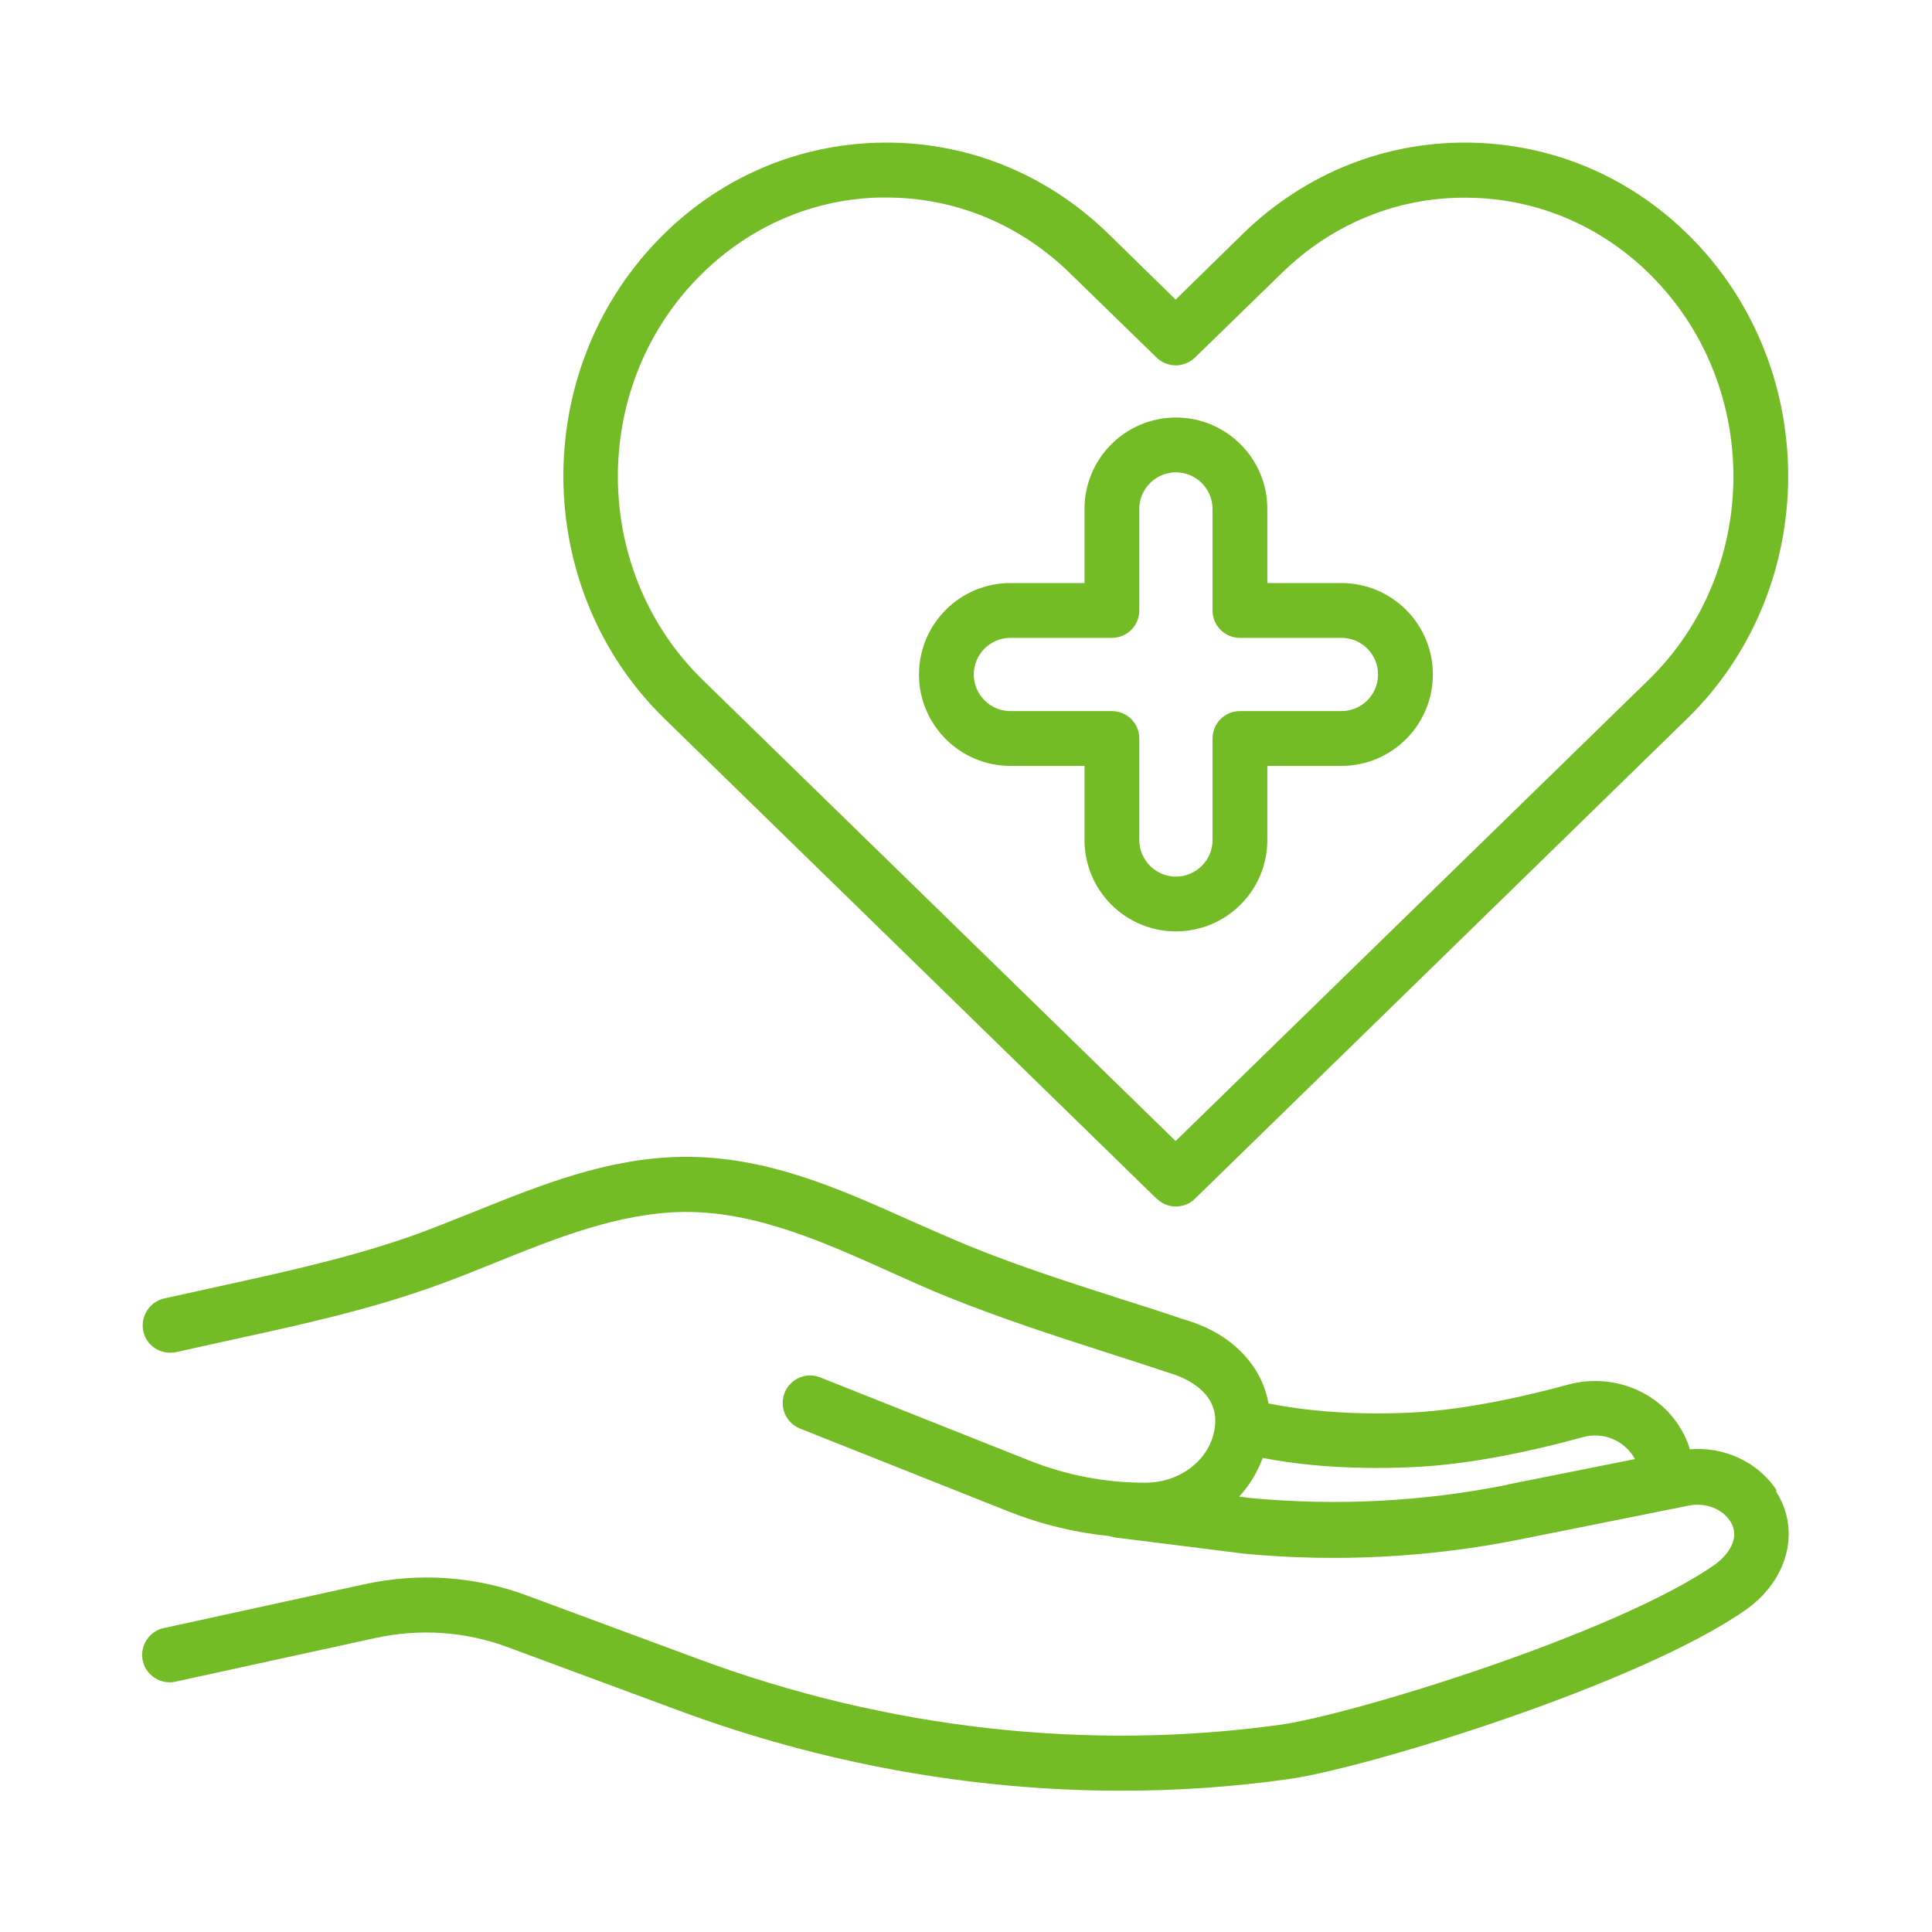
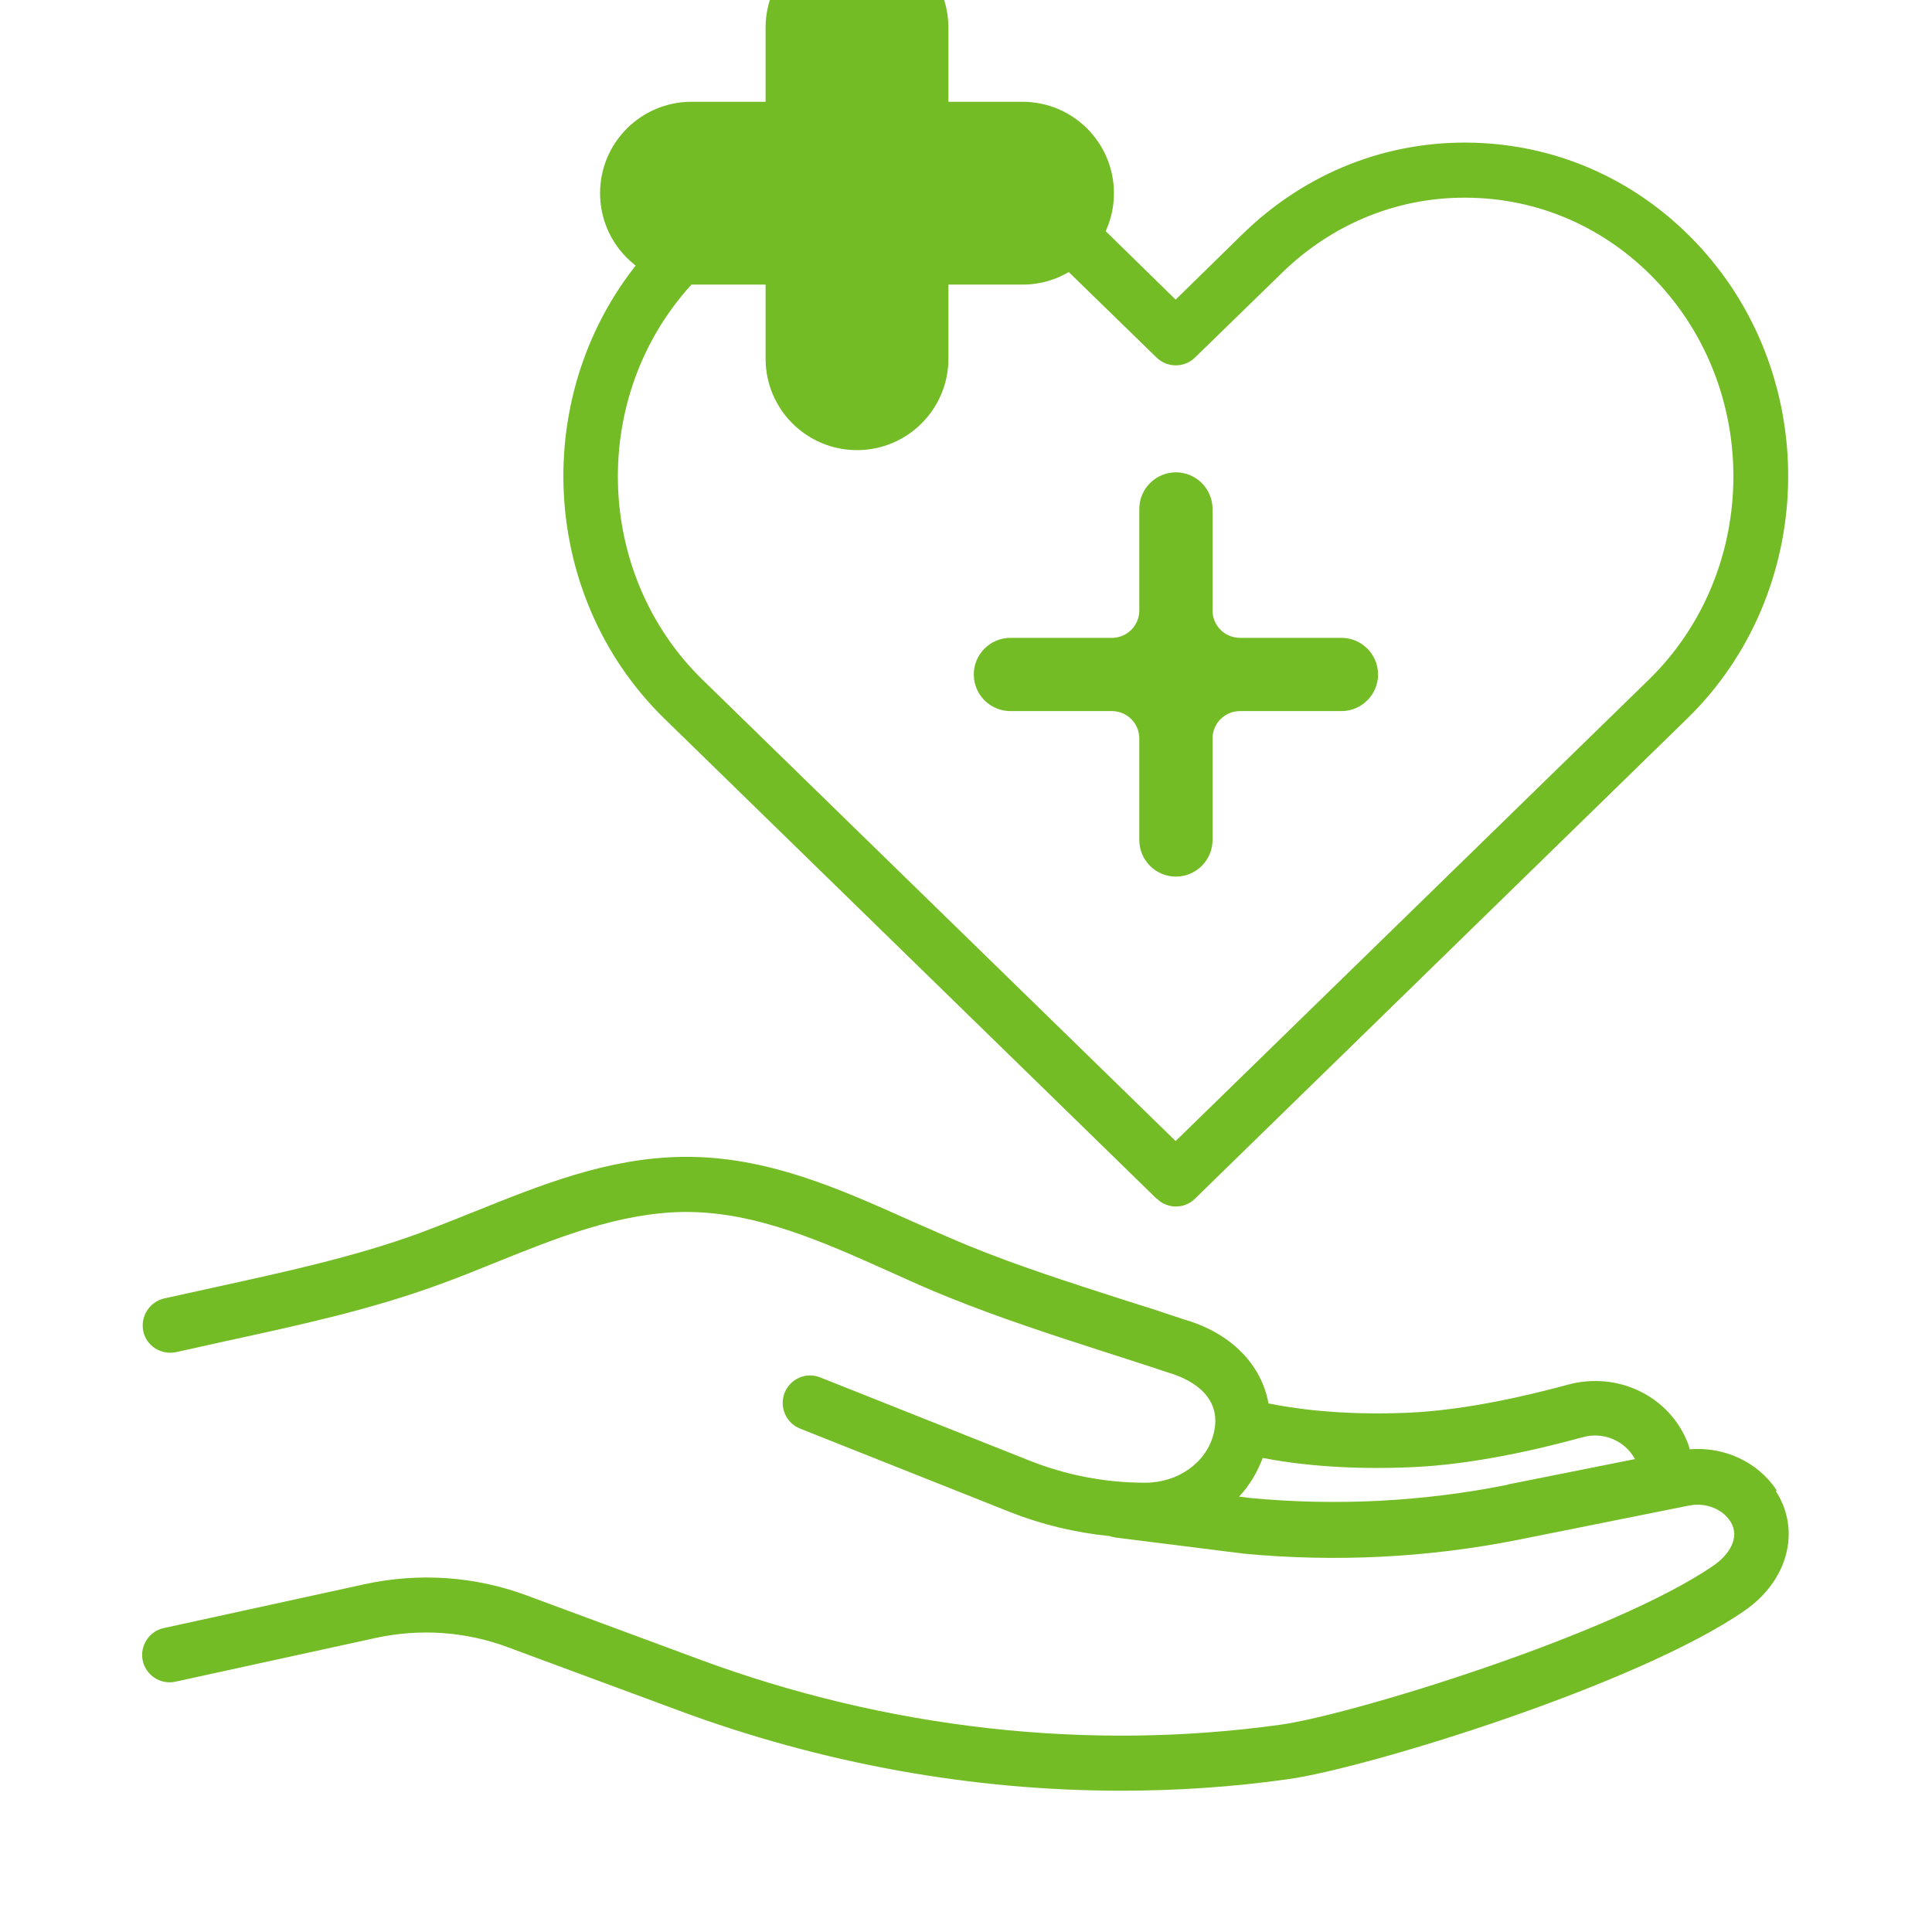
<svg xmlns="http://www.w3.org/2000/svg" id="Capa_1" viewBox="0 0 67 67">
  <defs>
    <style>.cls-1{fill:#73bc25;stroke-width:0px;}</style>
  </defs>
-   <path class="cls-1" d="M61.61,51.68c-.64-.98-1.82-1.52-3.01-1.42-.02-.07-.04-.14-.07-.22-.64-1.63-2.43-2.49-4.16-2.02-1.43.39-3.55.88-5.49.97-2.4.11-4.11-.16-4.89-.32-.24-1.34-1.29-2.44-2.92-2.91-.74-.25-1.48-.49-2.22-.72-1.74-.56-3.55-1.14-5.24-1.83-.66-.27-1.32-.57-1.99-.86-2.5-1.12-5.06-2.28-7.99-2.23-2.57.04-4.89.98-7.13,1.88-.65.26-1.3.52-1.94.76-2.27.83-4.73,1.36-7.1,1.88-.59.13-1.18.26-1.77.39-.51.12-.83.63-.72,1.14.11.51.62.83,1.14.72.58-.13,1.17-.26,1.76-.39,2.43-.53,4.95-1.07,7.35-1.95.67-.24,1.33-.51,2-.78,2.08-.84,4.23-1.7,6.45-1.74.05,0,.09,0,.14,0,2.43,0,4.77,1.05,7.04,2.07.69.31,1.37.62,2.05.89,1.76.71,3.6,1.31,5.37,1.88.74.24,1.47.47,2.24.73.6.17,1.95.73,1.57,2.15-.26.98-1.23,1.67-2.37,1.67-1.38,0-2.72-.26-3.99-.76l-7.27-2.89c-.49-.2-1.04.04-1.24.53-.19.49.04,1.04.53,1.24l7.27,2.89c1.11.44,2.28.72,3.47.84.07.02.13.04.2.05l4.46.56c3.18.3,6.38.14,9.5-.48l5.94-1.19c.56-.11,1.14.11,1.42.54.38.58-.07,1.19-.56,1.53-3.45,2.39-12.54,5.18-15.02,5.53-6.69.93-13.67.15-20.21-2.28l-5.94-2.2c-1.8-.67-3.75-.8-5.63-.39l-6.96,1.52c-.51.11-.84.62-.73,1.13.11.51.62.84,1.13.73l6.96-1.52c1.53-.33,3.11-.22,4.56.32l5.94,2.2c4.96,1.84,10.18,2.78,15.34,2.78,1.94,0,3.88-.13,5.79-.4,2.69-.37,12.11-3.26,15.84-5.85,1.5-1.04,1.95-2.78,1.08-4.13ZM52.28,51.49c-2.94.59-5.95.74-8.92.46l-.39-.05c.36-.38.63-.84.82-1.34.97.19,2.75.43,5.18.32,2.12-.09,4.39-.62,5.92-1.04.71-.2,1.46.12,1.81.76l-4.41.88ZM40.12,41.57c.18.18.42.27.66.27s.48-.09.66-.27l17.07-16.65c4.48-4.37,4.69-11.69.47-16.33-2.06-2.26-4.84-3.55-7.85-3.64-3-.09-5.84,1.03-8.02,3.15l-2.34,2.29-2.34-2.29c-2.18-2.12-5.02-3.24-8.02-3.15-3,.09-5.79,1.38-7.84,3.64-4.22,4.64-4.01,11.96.47,16.33l17.07,16.65ZM23.98,9.87c1.71-1.87,4.01-2.95,6.49-3.02.09,0,.18,0,.27,0,2.37,0,4.62.92,6.36,2.62l3.01,2.93c.37.36.96.36,1.33,0l3.01-2.93c1.8-1.76,4.15-2.69,6.63-2.61,2.48.07,4.79,1.15,6.49,3.02,3.54,3.89,3.36,10.03-.39,13.69l-16.41,16-16.41-16c-3.75-3.66-3.93-9.8-.39-13.69ZM35.04,26.56h2.57v2.57c0,1.75,1.42,3.17,3.17,3.17s3.17-1.42,3.17-3.17v-2.57h2.57c1.75,0,3.17-1.42,3.17-3.17s-1.42-3.17-3.17-3.17h-2.57v-2.57c0-1.75-1.42-3.17-3.17-3.17s-3.17,1.42-3.17,3.17v2.57h-2.57c-1.75,0-3.17,1.42-3.17,3.17s1.42,3.17,3.17,3.17ZM35.04,22.12h3.52c.53,0,.95-.43.95-.95v-3.52c0-.7.57-1.27,1.27-1.27s1.27.57,1.27,1.27v3.52c0,.53.43.95.95.95h3.52c.7,0,1.27.57,1.27,1.27s-.57,1.27-1.27,1.27h-3.52c-.53,0-.95.43-.95.95v3.52c0,.7-.57,1.27-1.27,1.27s-1.27-.57-1.27-1.27v-3.52c0-.53-.43-.95-.95-.95h-3.52c-.7,0-1.27-.57-1.27-1.27s.57-1.27,1.27-1.27Z" />
+   <path class="cls-1" d="M61.61,51.68c-.64-.98-1.82-1.52-3.01-1.42-.02-.07-.04-.14-.07-.22-.64-1.63-2.43-2.49-4.16-2.02-1.43.39-3.55.88-5.49.97-2.4.11-4.11-.16-4.89-.32-.24-1.34-1.29-2.44-2.92-2.91-.74-.25-1.48-.49-2.22-.72-1.74-.56-3.55-1.14-5.24-1.83-.66-.27-1.32-.57-1.99-.86-2.5-1.12-5.06-2.28-7.99-2.23-2.57.04-4.89.98-7.13,1.88-.65.26-1.3.52-1.94.76-2.27.83-4.73,1.36-7.1,1.88-.59.13-1.18.26-1.77.39-.51.12-.83.63-.72,1.14.11.51.62.83,1.14.72.58-.13,1.17-.26,1.76-.39,2.43-.53,4.95-1.07,7.35-1.95.67-.24,1.33-.51,2-.78,2.08-.84,4.23-1.7,6.45-1.74.05,0,.09,0,.14,0,2.43,0,4.77,1.05,7.04,2.07.69.31,1.37.62,2.05.89,1.76.71,3.6,1.31,5.37,1.88.74.24,1.47.47,2.24.73.6.17,1.95.73,1.57,2.15-.26.98-1.23,1.67-2.37,1.67-1.38,0-2.72-.26-3.99-.76l-7.27-2.89c-.49-.2-1.04.04-1.24.53-.19.49.04,1.04.53,1.24l7.27,2.89c1.11.44,2.28.72,3.47.84.07.02.13.04.2.05l4.46.56c3.18.3,6.38.14,9.5-.48l5.94-1.19c.56-.11,1.14.11,1.42.54.38.58-.07,1.19-.56,1.53-3.45,2.39-12.54,5.18-15.02,5.53-6.69.93-13.67.15-20.21-2.28l-5.94-2.2c-1.8-.67-3.75-.8-5.63-.39l-6.96,1.52c-.51.11-.84.62-.73,1.13.11.51.62.84,1.13.73l6.96-1.52c1.53-.33,3.11-.22,4.56.32l5.94,2.2c4.96,1.84,10.18,2.78,15.34,2.78,1.94,0,3.88-.13,5.79-.4,2.69-.37,12.11-3.26,15.84-5.85,1.5-1.04,1.95-2.78,1.08-4.13ZM52.28,51.49c-2.94.59-5.95.74-8.92.46l-.39-.05c.36-.38.63-.84.82-1.34.97.19,2.75.43,5.18.32,2.12-.09,4.39-.62,5.92-1.04.71-.2,1.46.12,1.81.76l-4.41.88ZM40.12,41.57c.18.18.42.27.66.27s.48-.09.66-.27l17.07-16.65c4.48-4.37,4.69-11.69.47-16.33-2.06-2.26-4.84-3.55-7.85-3.64-3-.09-5.84,1.03-8.02,3.15l-2.34,2.29-2.34-2.29c-2.18-2.12-5.02-3.24-8.02-3.15-3,.09-5.79,1.38-7.84,3.64-4.22,4.64-4.01,11.96.47,16.33l17.07,16.65ZM23.98,9.87c1.71-1.87,4.01-2.95,6.49-3.02.09,0,.18,0,.27,0,2.37,0,4.62.92,6.36,2.62l3.01,2.93c.37.36.96.36,1.33,0l3.01-2.93c1.8-1.76,4.15-2.69,6.63-2.61,2.48.07,4.79,1.15,6.49,3.02,3.54,3.89,3.36,10.03-.39,13.69l-16.41,16-16.41-16c-3.75-3.66-3.93-9.8-.39-13.69Zh2.57v2.57c0,1.75,1.42,3.17,3.17,3.17s3.17-1.42,3.17-3.17v-2.57h2.57c1.75,0,3.17-1.42,3.17-3.17s-1.42-3.17-3.17-3.17h-2.57v-2.57c0-1.75-1.42-3.17-3.17-3.17s-3.17,1.42-3.17,3.17v2.57h-2.57c-1.75,0-3.17,1.42-3.17,3.17s1.42,3.17,3.17,3.17ZM35.04,22.12h3.52c.53,0,.95-.43.95-.95v-3.52c0-.7.57-1.27,1.27-1.27s1.27.57,1.27,1.27v3.52c0,.53.43.95.95.95h3.52c.7,0,1.27.57,1.27,1.27s-.57,1.27-1.27,1.27h-3.52c-.53,0-.95.43-.95.95v3.52c0,.7-.57,1.27-1.27,1.27s-1.27-.57-1.27-1.27v-3.52c0-.53-.43-.95-.95-.95h-3.52c-.7,0-1.27-.57-1.27-1.27s.57-1.27,1.27-1.27Z" />
</svg>